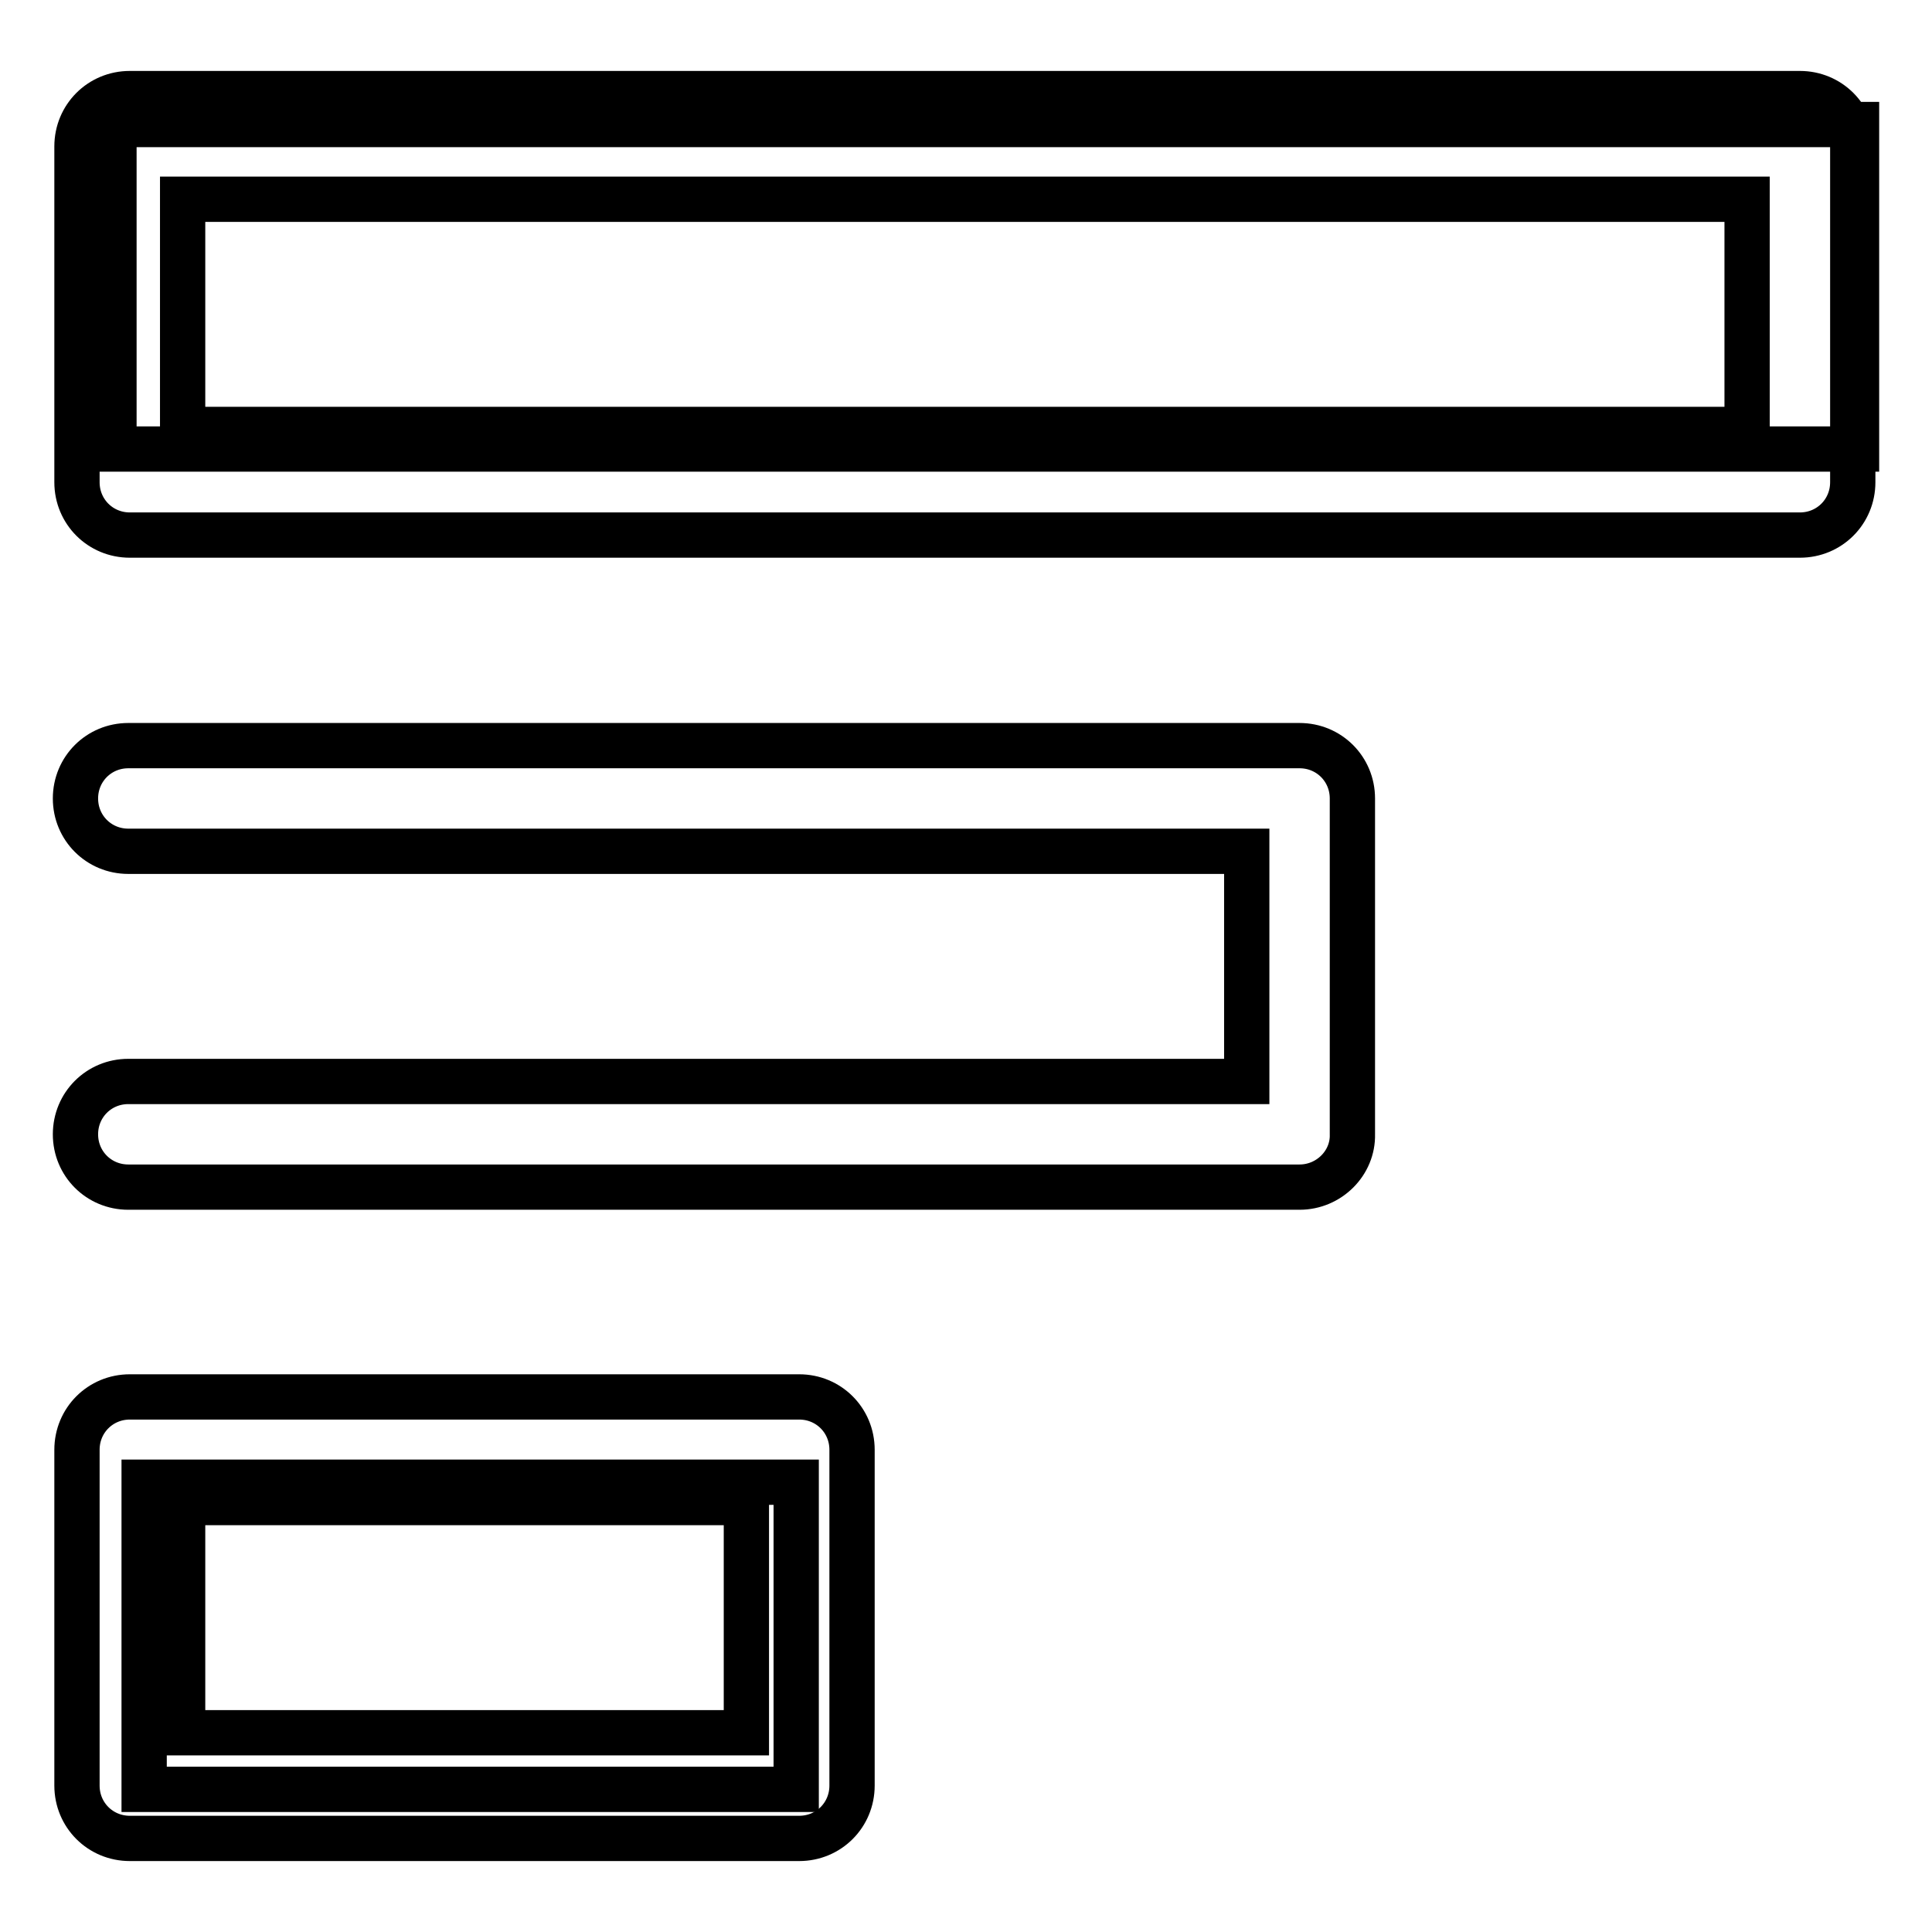
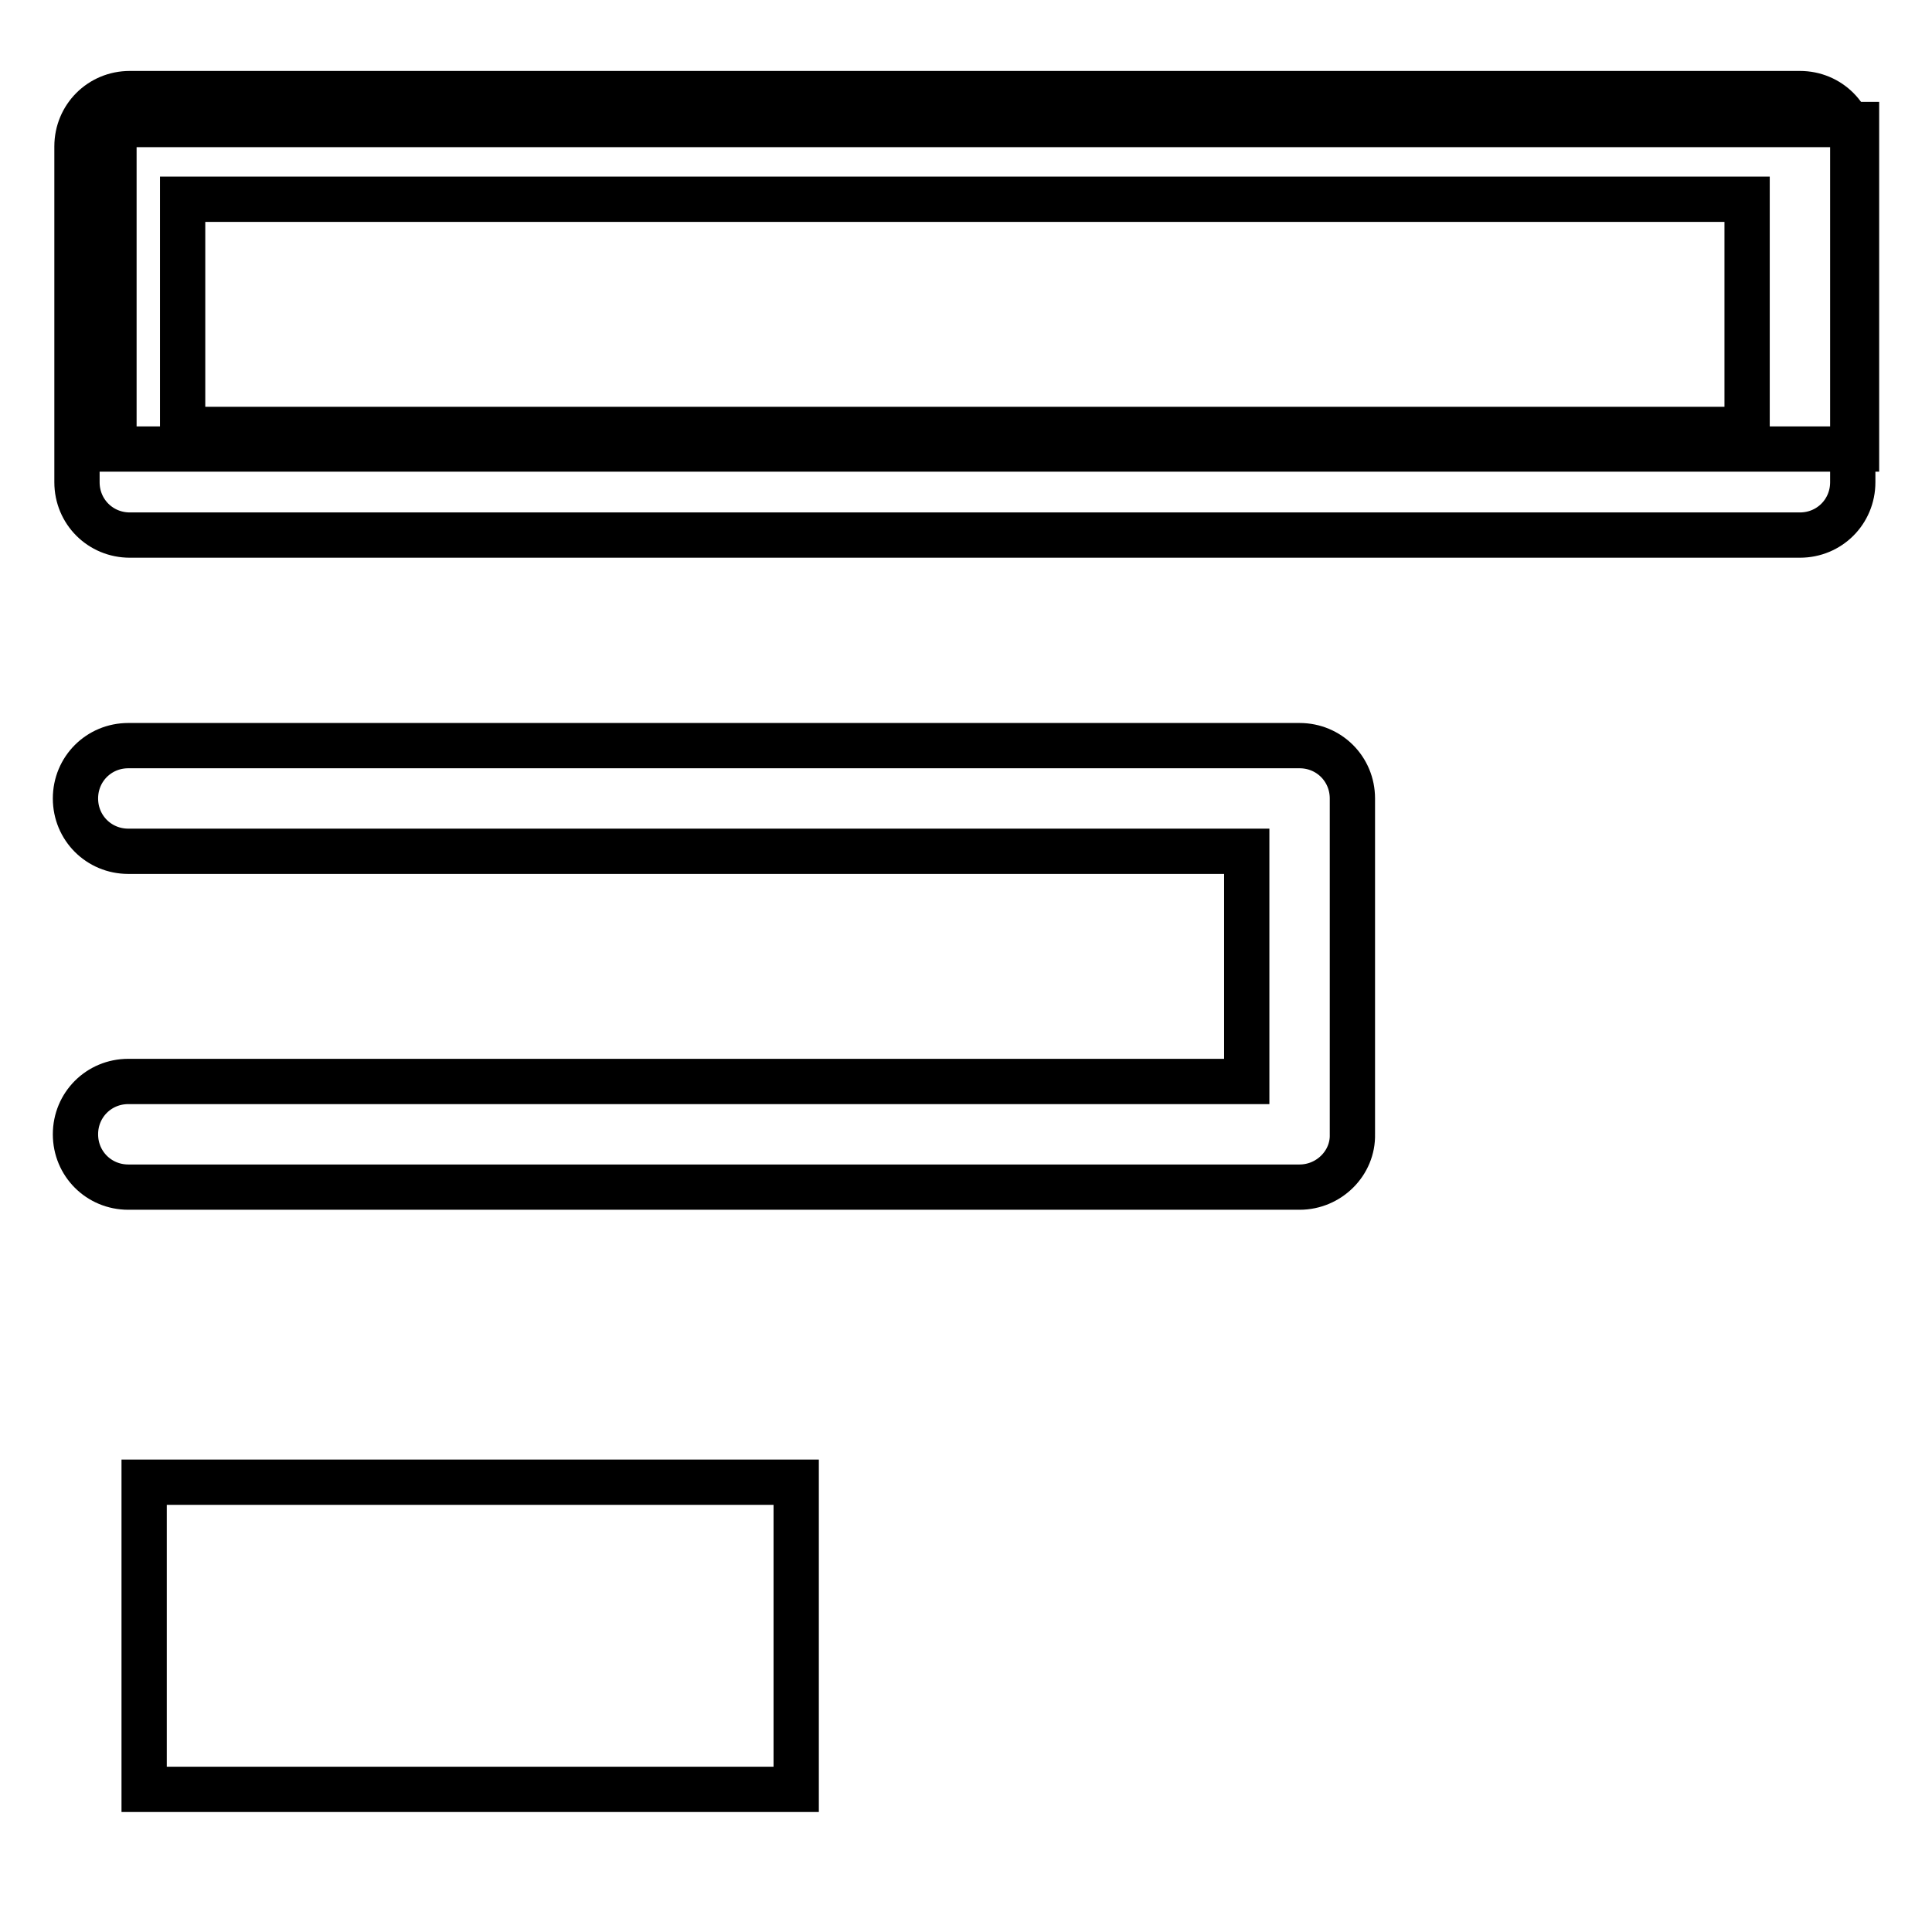
<svg xmlns="http://www.w3.org/2000/svg" version="1.1" x="0px" y="0px" viewBox="0 0 256 256" enable-background="new 0 0 256 256" xml:space="preserve">
  <g>
-     <path stroke-width="6" fill-opacity="0" stroke="#000000" d="M15.1,16.5H246v43H15.1V16.5z" />
+     <path stroke-width="6" fill-opacity="0" stroke="#000000" d="M15.1,16.5H246v43H15.1z" />
    <path stroke-width="6" fill-opacity="0" stroke="#000000" d="M238.5,70.9H17.2c-3.9,0-7-3.1-7-7V19.4c0-3.9,3.1-7,7-7h221.3c3.9,0,7,3.1,7,7v44.5 C245.5,67.8,242.4,70.9,238.5,70.9z M24.2,56.9h207.3V26.4H24.2V56.9z M172.2,157.3H17c-3.9,0-7-3.1-7-7s3.1-7,7-7h148.2v-30.5H17 c-3.9,0-7-3.1-7-7c0-3.9,3.1-7,7-7h155.2c3.9,0,7,3.1,7,7v44.5C179.3,154.1,176.1,157.3,172.2,157.3z" />
    <path stroke-width="6" fill-opacity="0" stroke="#000000" d="M19.1,196.4h86.4v40.7H19.1V196.4z" />
-     <path stroke-width="6" fill-opacity="0" stroke="#000000" d="M105.9,185.1H17.2c-3.9,0-7,3.1-7,7v44.5c0,3.9,3.1,7,7,7h88.7c3.9,0,7-3.1,7-7v-44.5 C112.9,188.2,109.8,185.1,105.9,185.1z M98.9,229.6H24.2v-30.5h74.7V229.6L98.9,229.6z" />
  </g>
</svg>